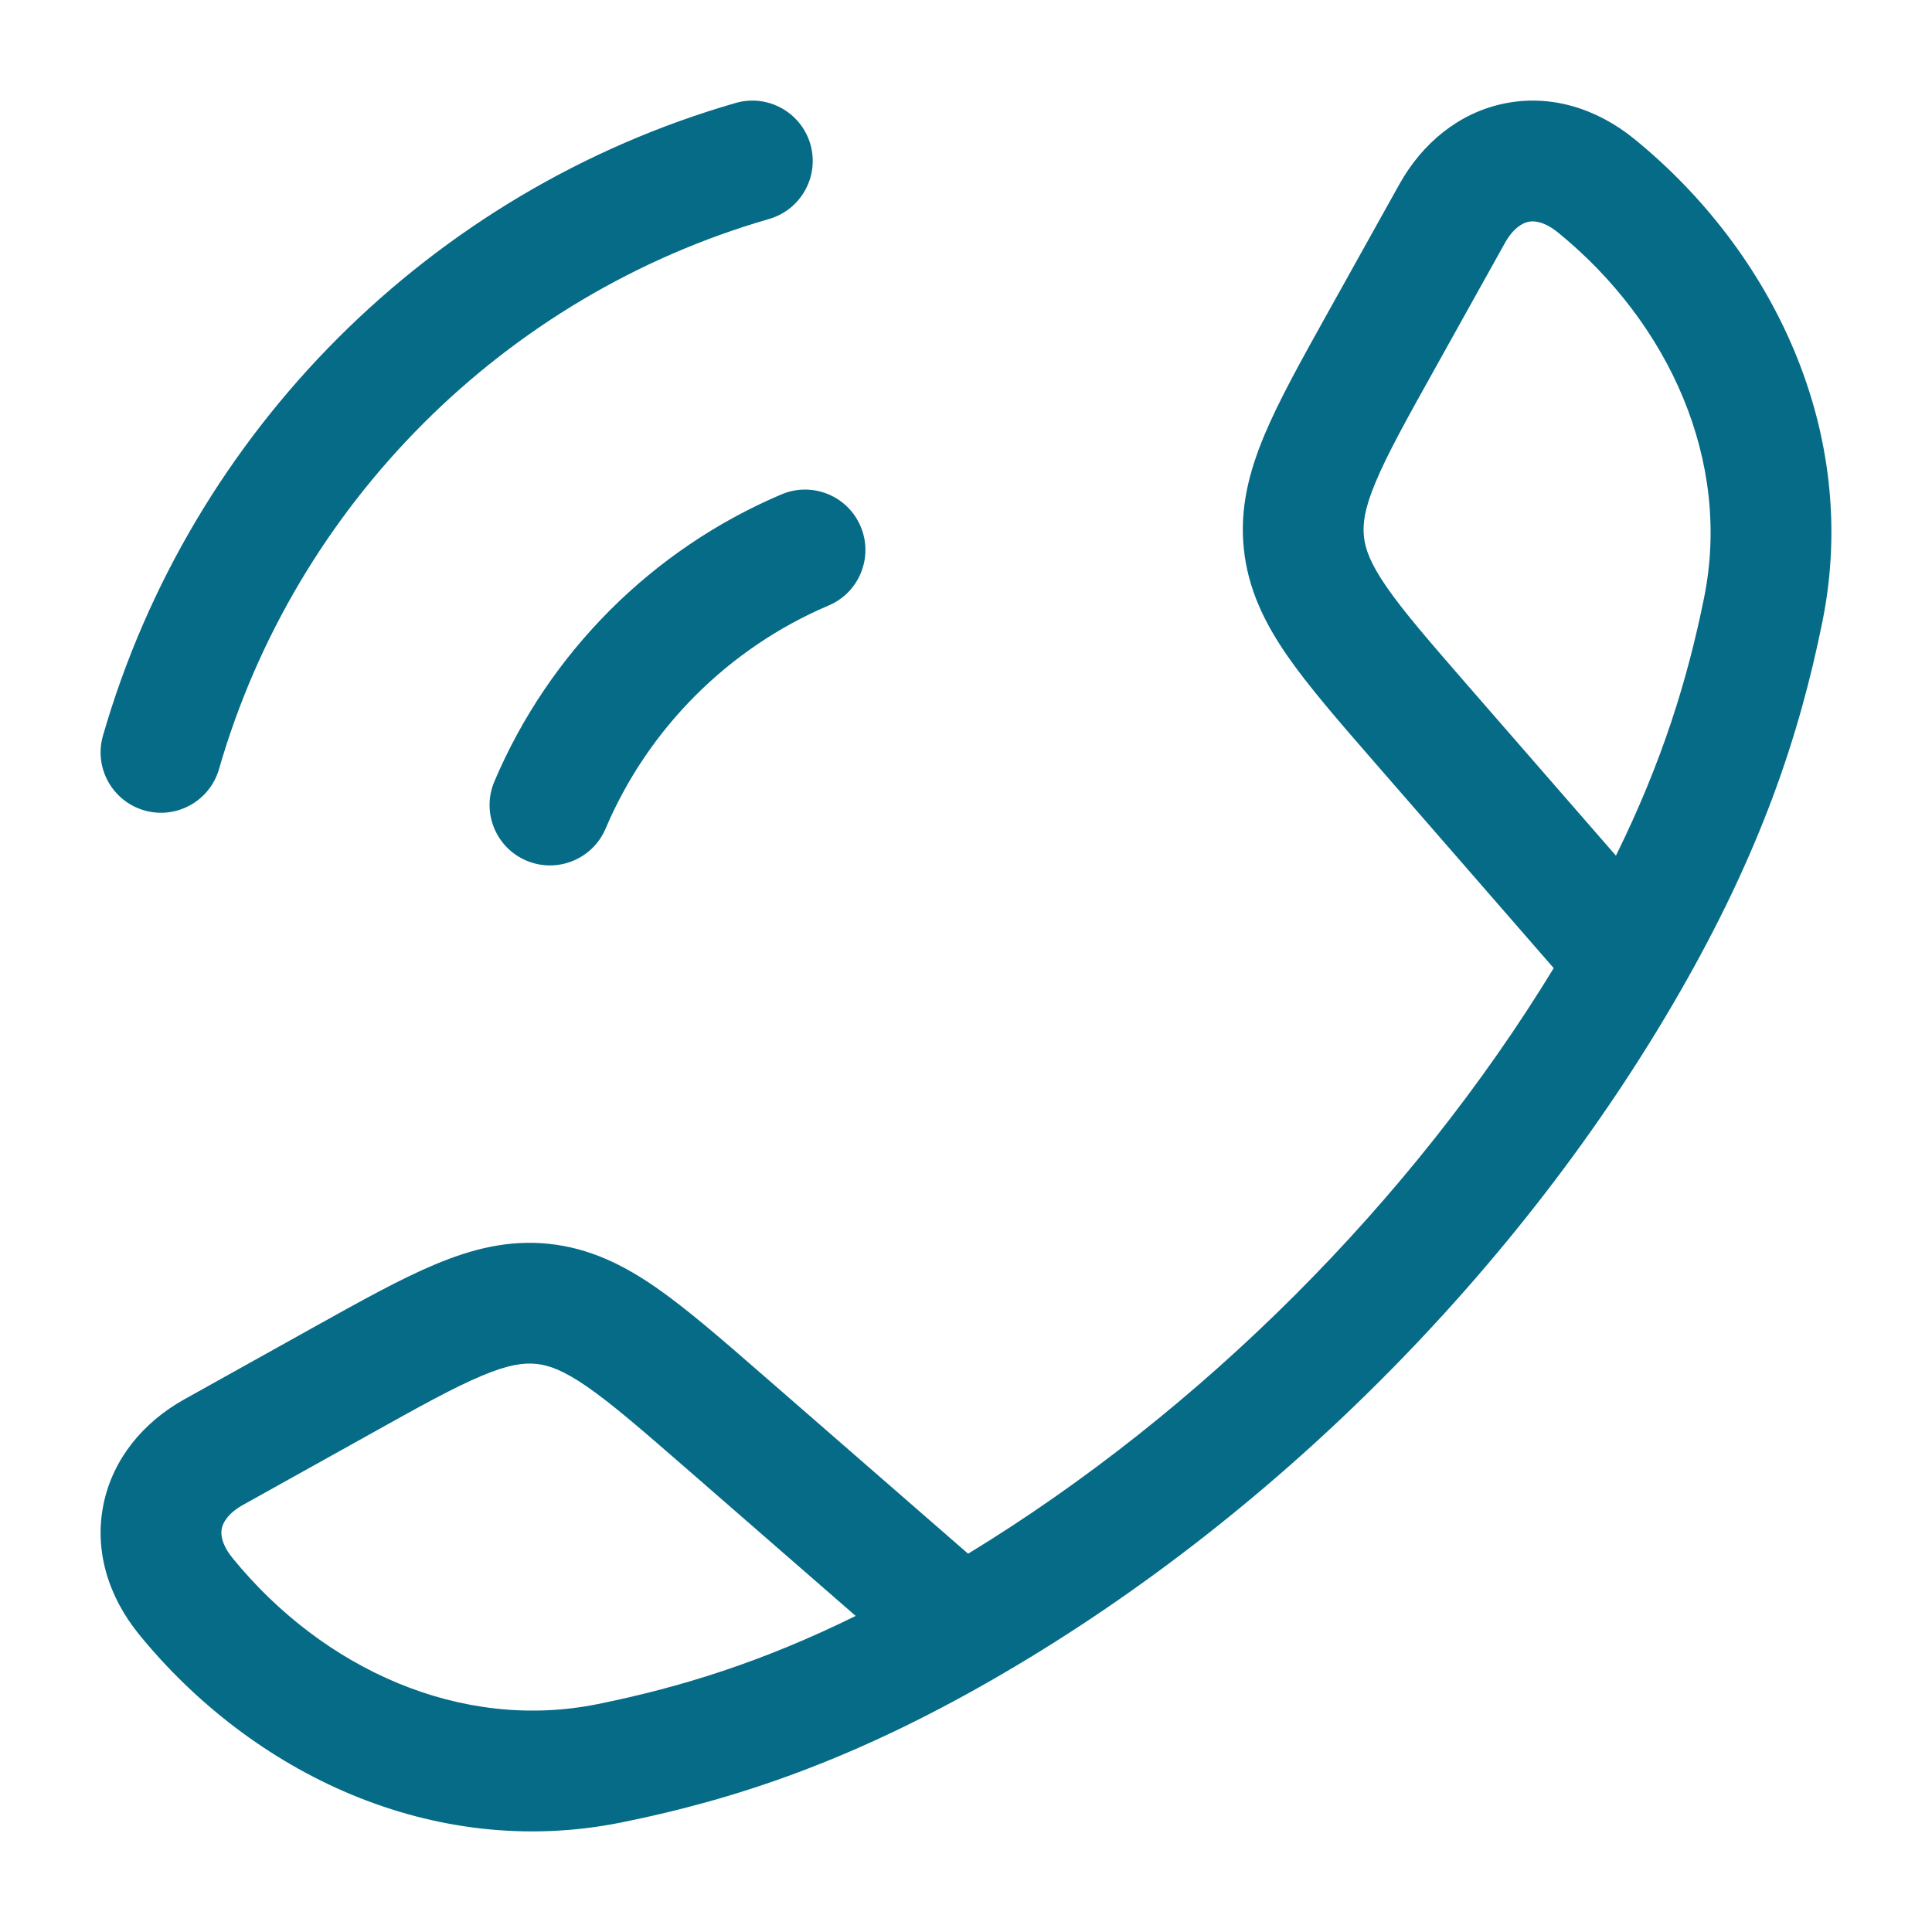
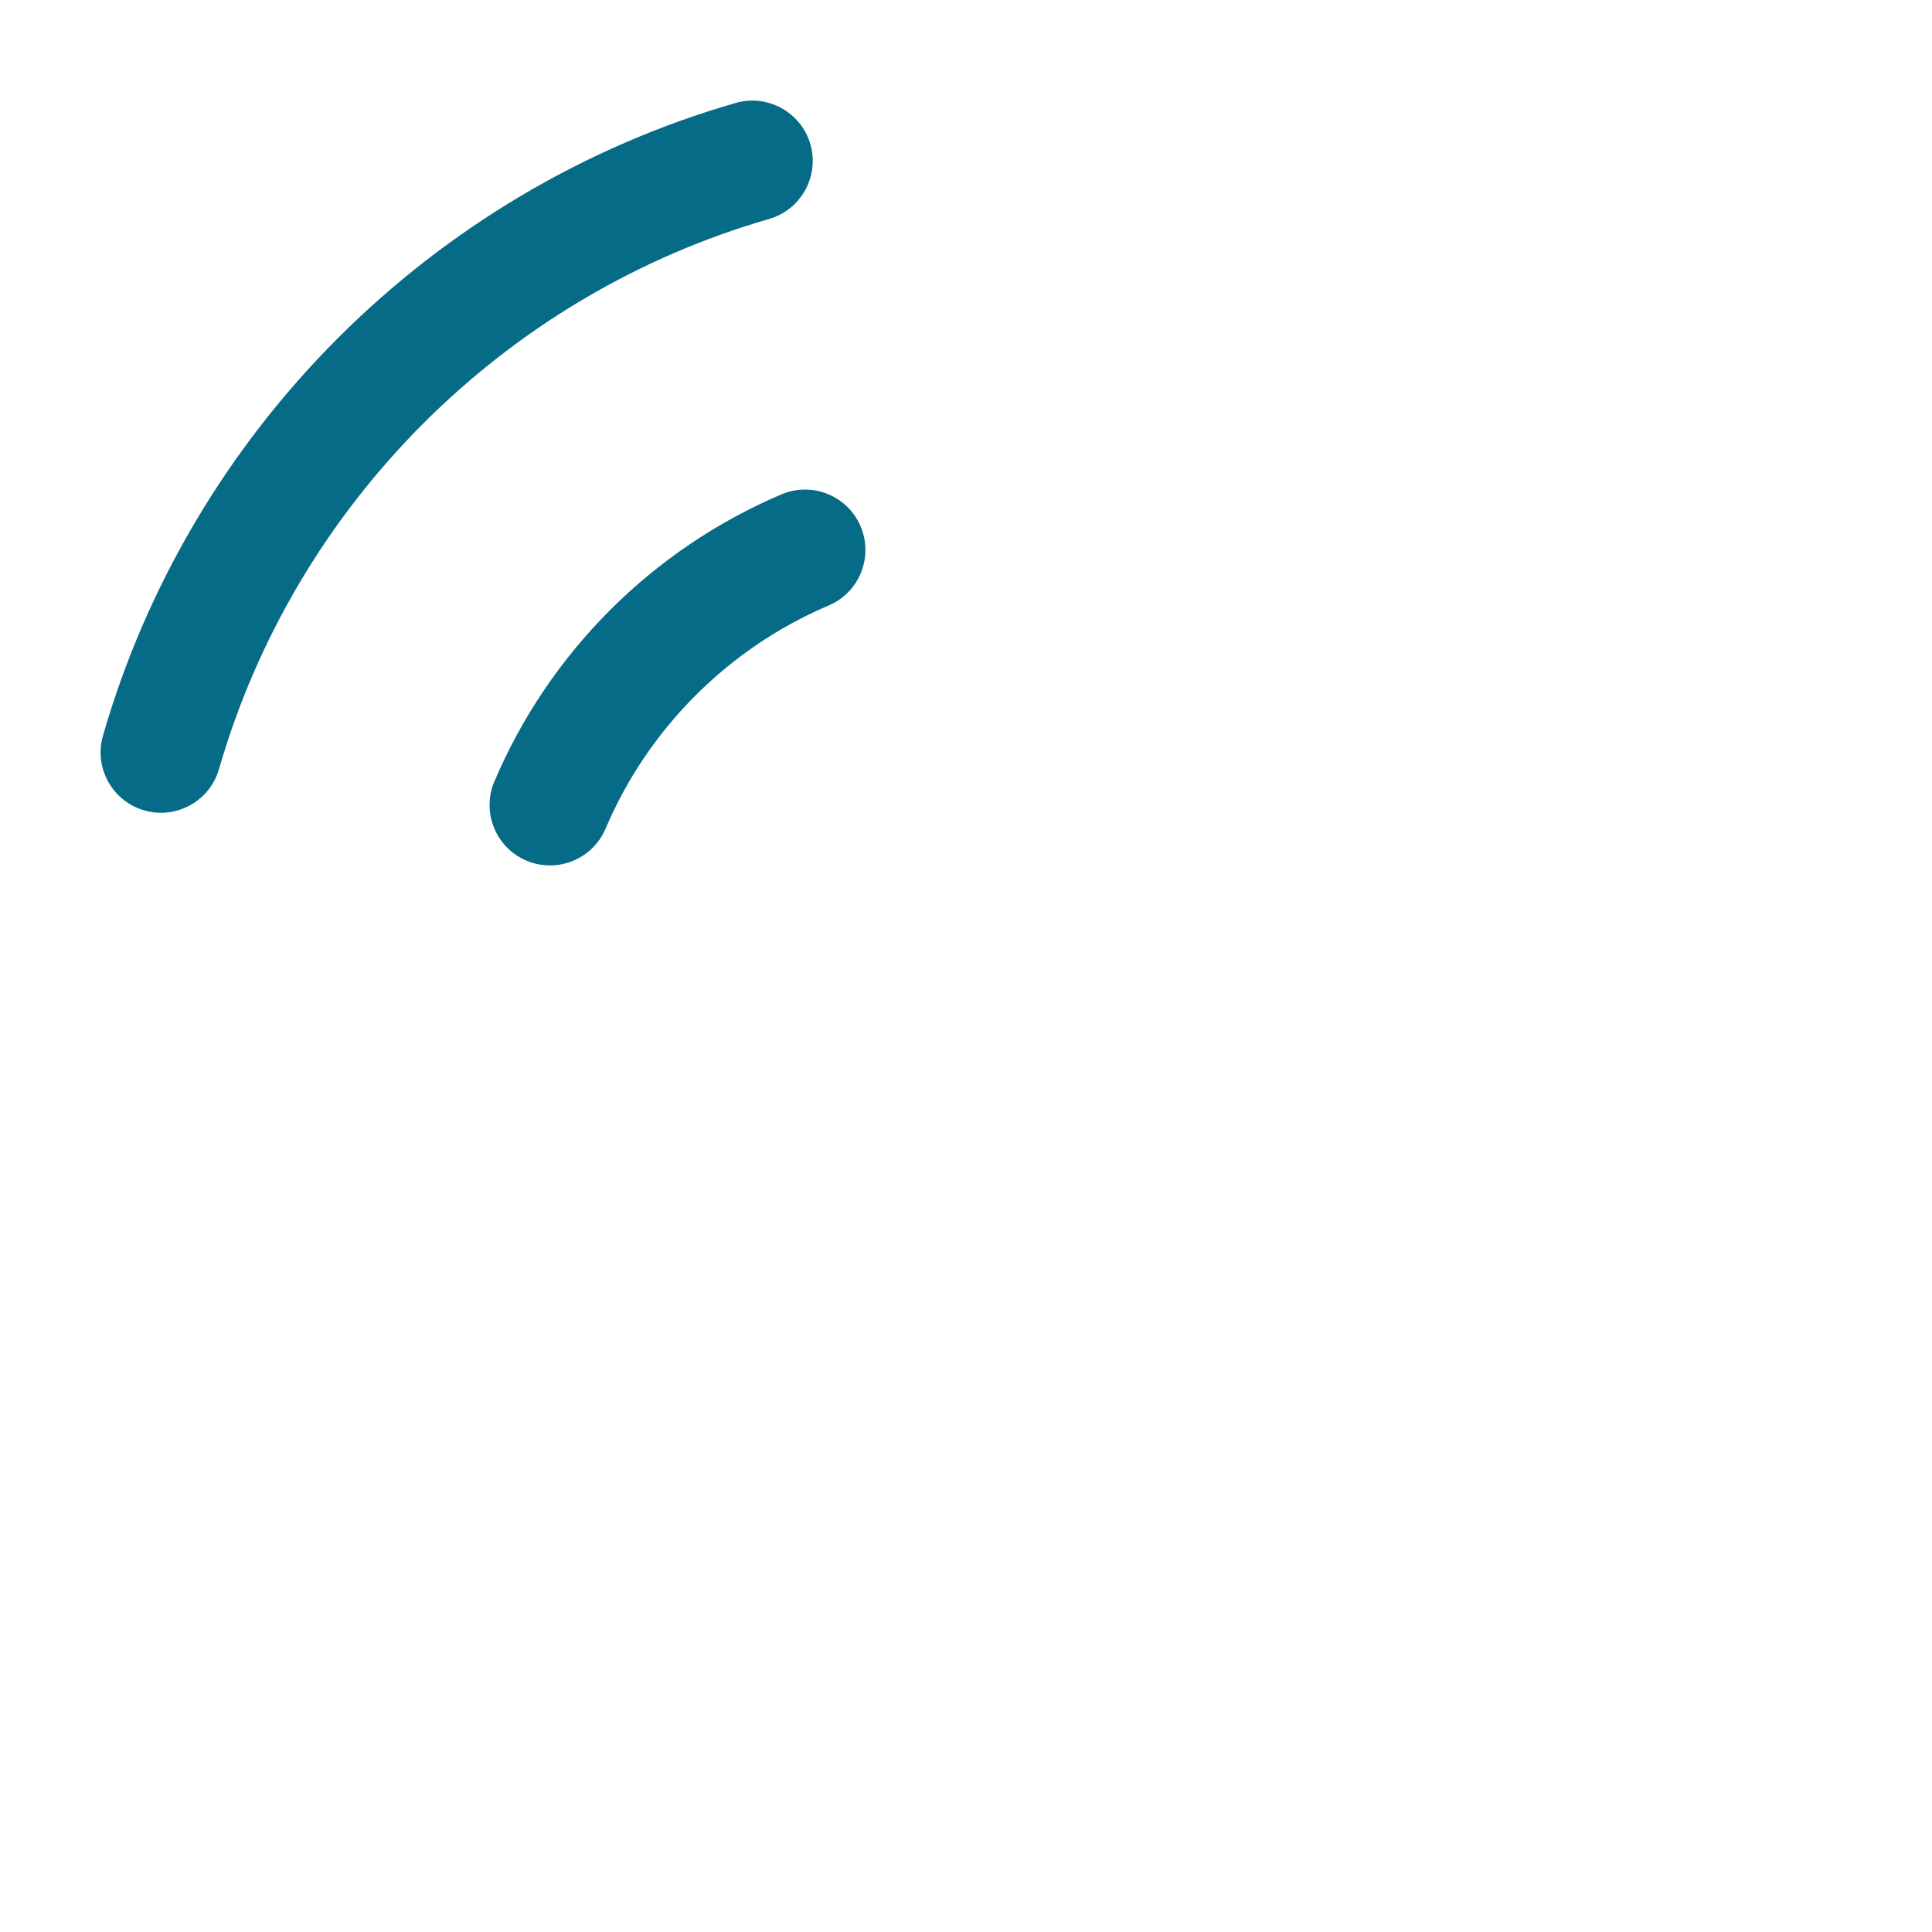
<svg xmlns="http://www.w3.org/2000/svg" width="20" height="20" viewBox="0 0 20 20" fill="none">
-   <path fill-rule="evenodd" clip-rule="evenodd" d="M1.072 15.569C1.17 15.097 1.487 14.721 1.906 14.487L3.241 13.743C3.733 13.469 4.147 13.238 4.507 13.088C4.889 12.928 5.265 12.833 5.681 12.876C6.097 12.919 6.446 13.09 6.787 13.325C7.107 13.547 7.465 13.858 7.89 14.228L10.022 16.084C12.435 14.612 14.611 12.438 16.084 10.022L14.228 7.89C13.858 7.465 13.547 7.107 13.325 6.787C13.09 6.446 12.919 6.097 12.876 5.681C12.833 5.265 12.928 4.889 13.088 4.507C13.238 4.147 13.469 3.733 13.743 3.241L14.487 1.906C14.721 1.487 15.097 1.17 15.569 1.072C16.047 0.973 16.526 1.119 16.92 1.44C18.351 2.606 19.261 4.474 18.866 6.433C18.623 7.637 18.218 8.826 17.394 10.263C15.738 13.151 13.147 15.74 10.263 17.394C8.826 18.218 7.637 18.623 6.433 18.866C4.474 19.261 2.606 18.351 1.44 16.92C1.119 16.526 0.973 16.047 1.072 15.569ZM16.728 8.858C17.207 7.886 17.468 7.04 17.641 6.186C17.926 4.772 17.28 3.346 16.131 2.409C15.98 2.286 15.874 2.285 15.822 2.296C15.765 2.308 15.668 2.356 15.579 2.515L14.852 3.82C14.556 4.35 14.361 4.702 14.241 4.99C14.126 5.263 14.106 5.419 14.119 5.552C14.133 5.684 14.186 5.833 14.354 6.076C14.531 6.333 14.795 6.637 15.193 7.095L16.728 8.858ZM8.858 16.728L7.095 15.193C6.637 14.795 6.333 14.531 6.076 14.354C5.833 14.186 5.684 14.133 5.552 14.119C5.419 14.106 5.263 14.126 4.99 14.241C4.702 14.361 4.35 14.556 3.82 14.852L2.515 15.579C2.356 15.668 2.308 15.765 2.296 15.822C2.285 15.874 2.286 15.98 2.409 16.131C3.346 17.28 4.772 17.926 6.186 17.641C7.04 17.468 7.886 17.207 8.858 16.728Z" fill="#066B87" />
-   <path fill-rule="evenodd" clip-rule="evenodd" d="M1.493 8.389C1.162 8.293 0.97 7.947 1.066 7.615C1.976 4.461 4.461 1.976 7.615 1.066C7.946 0.97 8.293 1.162 8.389 1.493C8.484 1.825 8.293 2.171 7.961 2.267C5.22 3.058 3.058 5.22 2.267 7.962C2.171 8.293 1.825 8.485 1.493 8.389ZM5.449 8.909C5.131 8.774 4.983 8.407 5.118 8.089C5.685 6.754 6.754 5.685 8.089 5.118C8.407 4.983 8.774 5.131 8.909 5.449C9.044 5.767 8.895 6.134 8.578 6.268C7.541 6.709 6.709 7.541 6.269 8.578C6.134 8.895 5.767 9.044 5.449 8.909Z" fill="#066B87" />
+   <path fill-rule="evenodd" clip-rule="evenodd" d="M1.493 8.389C1.162 8.293 0.97 7.947 1.066 7.615C1.976 4.461 4.461 1.976 7.615 1.066C7.946 0.97 8.293 1.162 8.389 1.493C8.484 1.825 8.293 2.171 7.961 2.267C5.22 3.058 3.058 5.22 2.267 7.962C2.171 8.293 1.825 8.485 1.493 8.389ZM5.449 8.909C5.131 8.774 4.983 8.407 5.118 8.089C5.685 6.754 6.754 5.685 8.089 5.118C8.407 4.983 8.774 5.131 8.909 5.449C9.044 5.767 8.895 6.134 8.578 6.268C7.541 6.709 6.709 7.541 6.269 8.578C6.134 8.895 5.767 9.044 5.449 8.909" fill="#066B87" />
</svg>